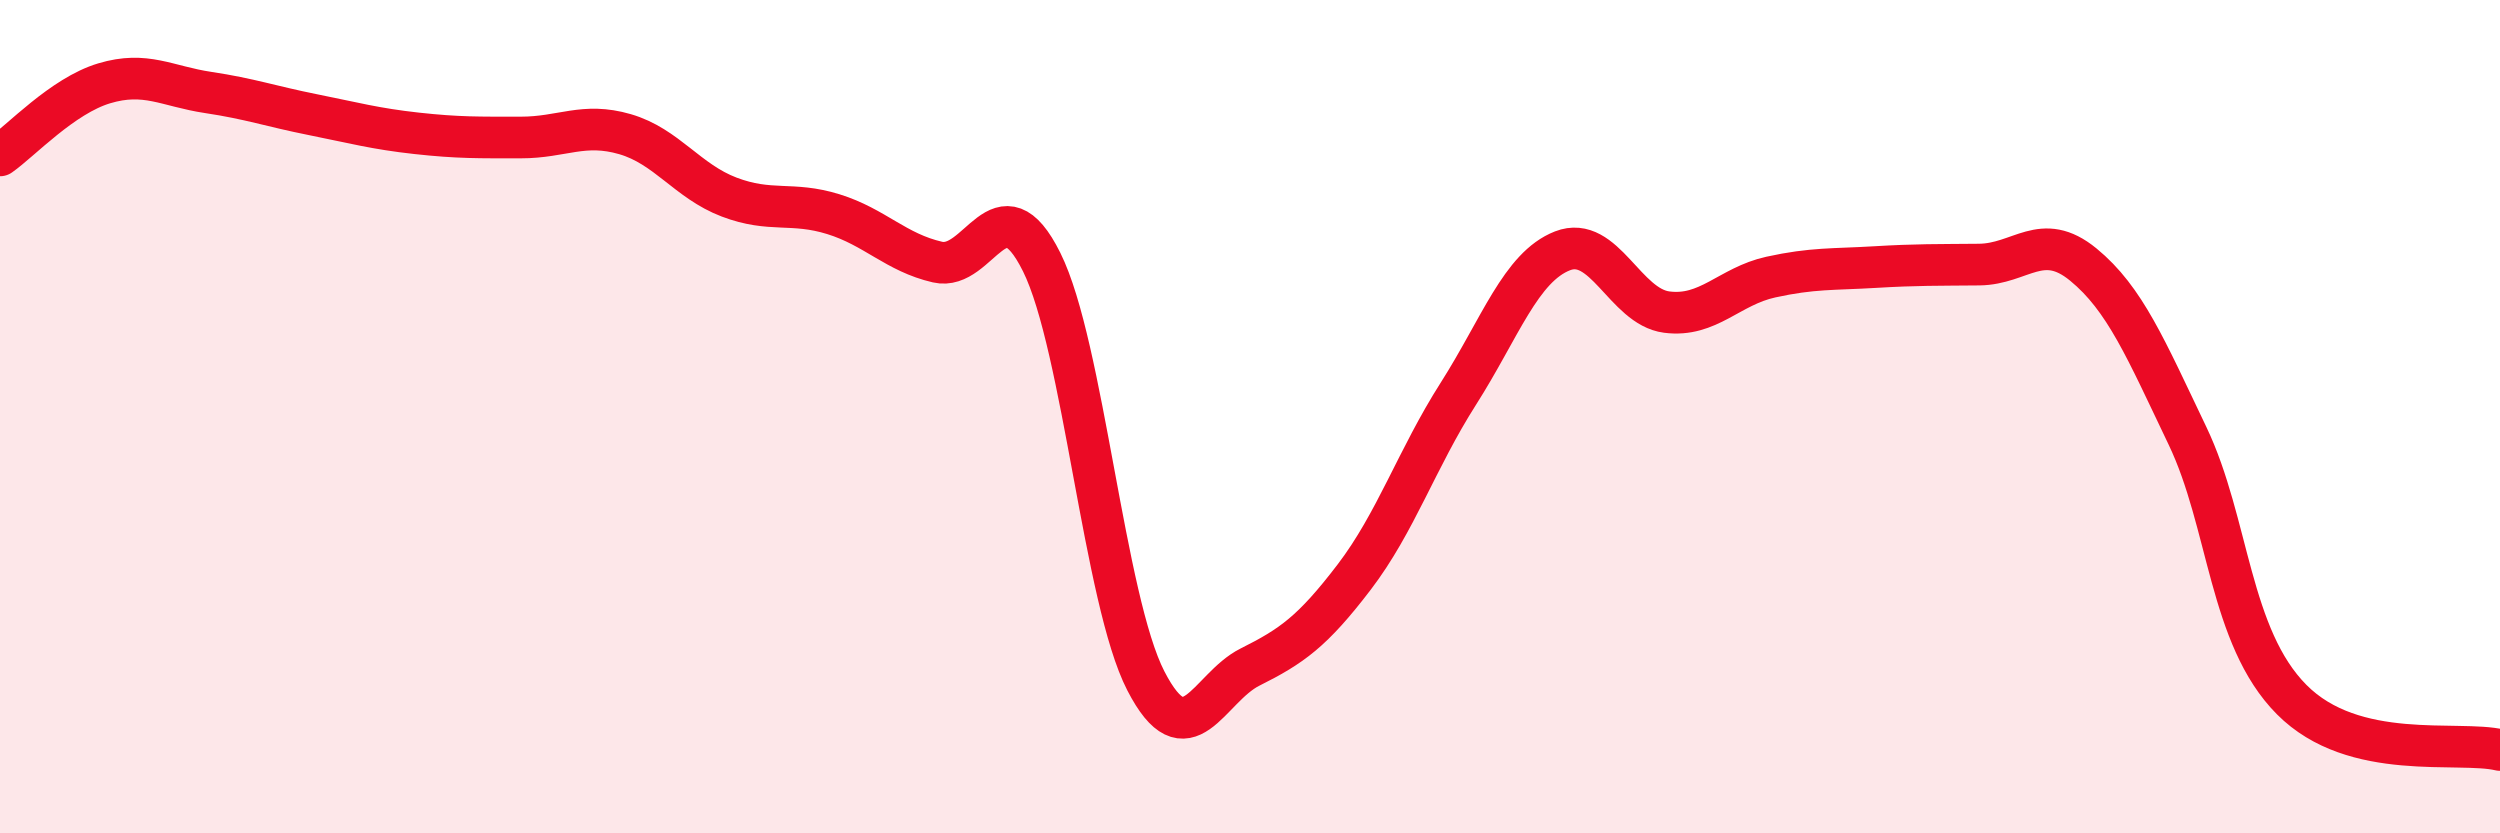
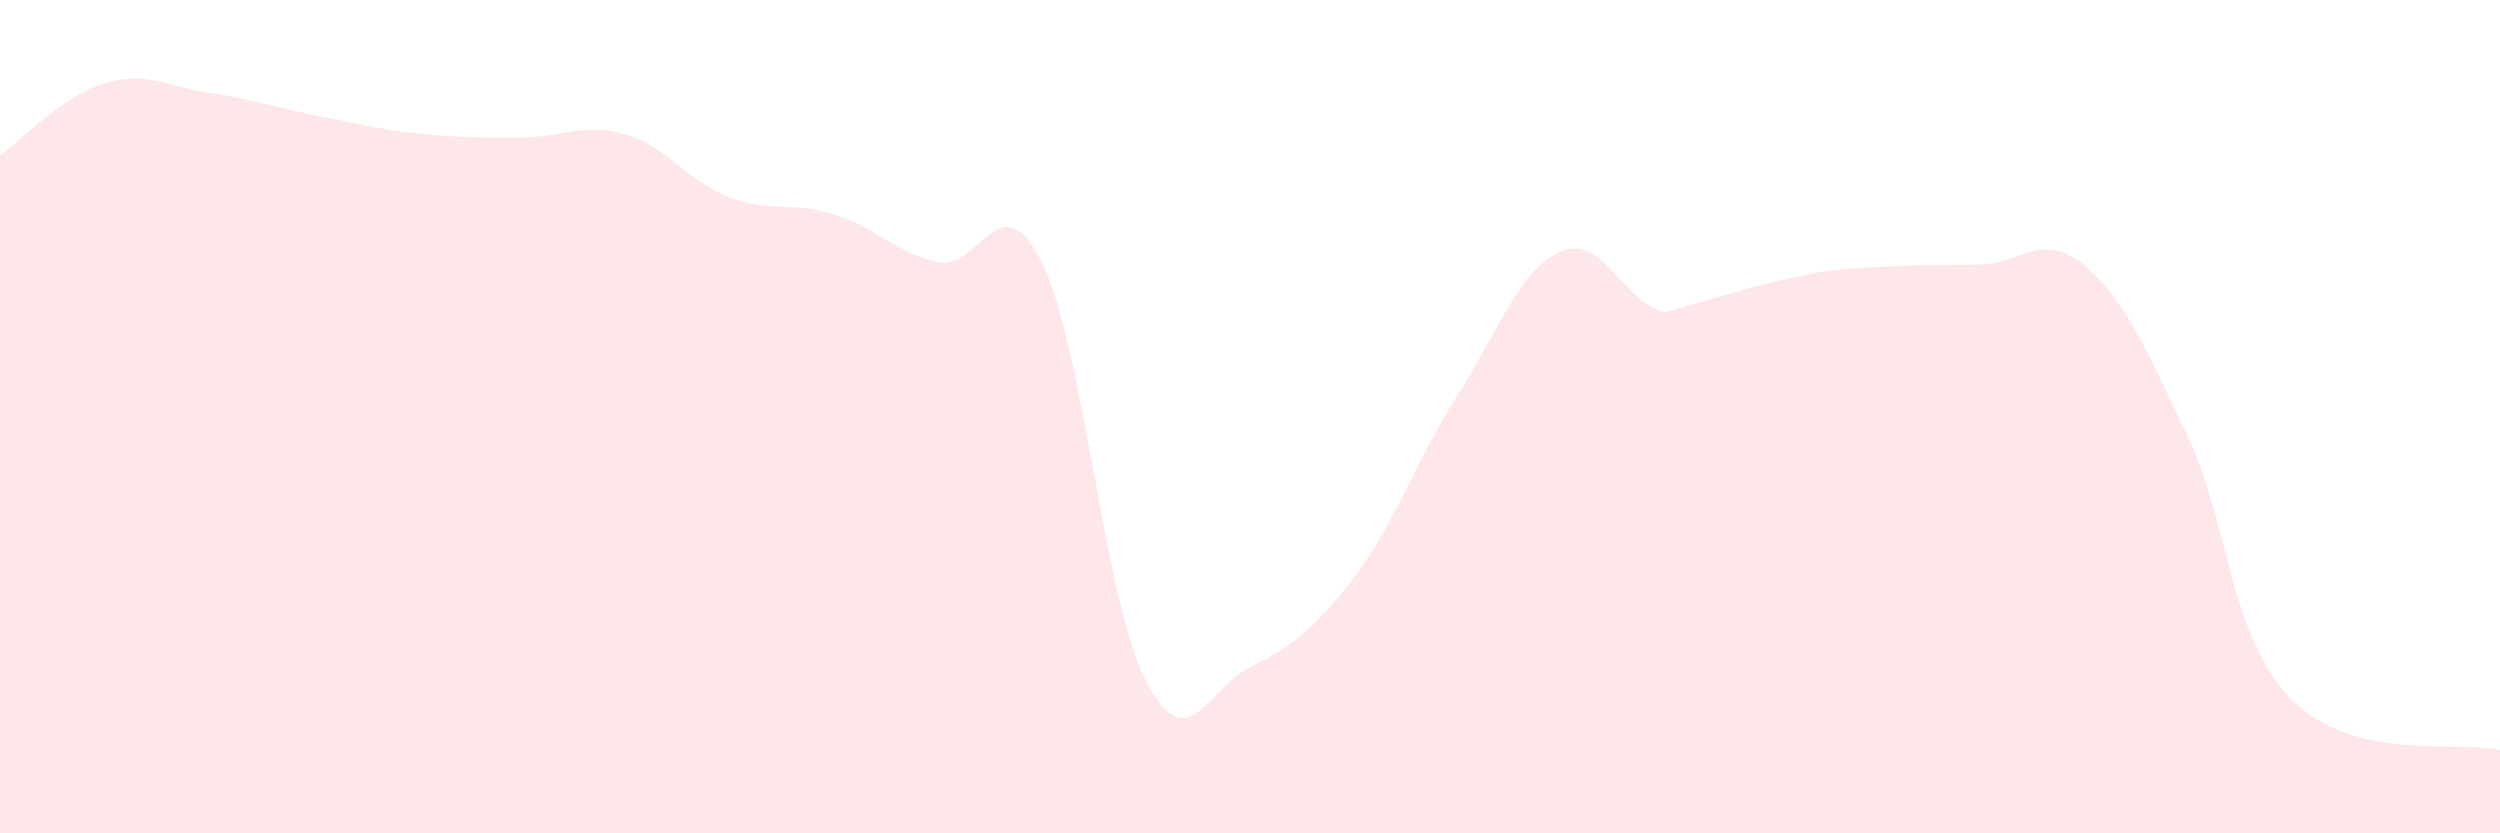
<svg xmlns="http://www.w3.org/2000/svg" width="60" height="20" viewBox="0 0 60 20">
-   <path d="M 0,3.73 C 0.5,3.38 1.5,2.3 2.5,2 C 3.5,1.7 4,2.07 5,2.22 C 6,2.37 6.5,2.55 7.5,2.75 C 8.5,2.95 9,3.09 10,3.2 C 11,3.31 11.5,3.3 12.5,3.3 C 13.5,3.3 14,2.93 15,3.22 C 16,3.51 16.5,4.35 17.5,4.73 C 18.5,5.11 19,4.83 20,5.14 C 21,5.45 21.5,6.06 22.5,6.29 C 23.5,6.52 24,4.28 25,6.29 C 26,8.3 26.5,14.4 27.5,16.34 C 28.5,18.28 29,16.51 30,16.01 C 31,15.51 31.5,15.16 32.5,13.85 C 33.5,12.54 34,11.02 35,9.45 C 36,7.88 36.5,6.41 37.5,6.02 C 38.5,5.63 39,7.36 40,7.49 C 41,7.62 41.5,6.87 42.5,6.65 C 43.5,6.43 44,6.47 45,6.41 C 46,6.35 46.5,6.36 47.5,6.35 C 48.5,6.34 49,5.53 50,6.35 C 51,7.17 51.5,8.37 52.5,10.46 C 53.5,12.55 53.5,15.28 55,16.79 C 56.5,18.3 59,17.76 60,18L60 20L0 20Z" fill="#EB0A25" opacity="0.1" stroke-linecap="round" stroke-linejoin="round" />
-   <path d="M 0,3.73 C 0.5,3.38 1.5,2.3 2.5,2 C 3.5,1.7 4,2.07 5,2.22 C 6,2.37 6.5,2.55 7.5,2.75 C 8.5,2.95 9,3.09 10,3.2 C 11,3.31 11.5,3.3 12.5,3.3 C 13.5,3.3 14,2.93 15,3.22 C 16,3.51 16.5,4.35 17.5,4.73 C 18.5,5.11 19,4.83 20,5.14 C 21,5.45 21.5,6.06 22.5,6.29 C 23.5,6.52 24,4.28 25,6.29 C 26,8.3 26.5,14.4 27.5,16.34 C 28.5,18.28 29,16.51 30,16.01 C 31,15.51 31.5,15.16 32.5,13.85 C 33.5,12.54 34,11.02 35,9.45 C 36,7.88 36.5,6.41 37.5,6.02 C 38.5,5.63 39,7.36 40,7.49 C 41,7.62 41.5,6.87 42.5,6.65 C 43.5,6.43 44,6.47 45,6.41 C 46,6.35 46.5,6.36 47.5,6.35 C 48.5,6.34 49,5.53 50,6.35 C 51,7.17 51.5,8.37 52.5,10.46 C 53.5,12.55 53.5,15.28 55,16.79 C 56.5,18.3 59,17.76 60,18" stroke="#EB0A25" stroke-width="1" fill="none" stroke-linecap="round" stroke-linejoin="round" />
+   <path d="M 0,3.73 C 0.5,3.38 1.5,2.3 2.5,2 C 3.5,1.7 4,2.07 5,2.22 C 6,2.37 6.5,2.55 7.5,2.75 C 8.5,2.95 9,3.09 10,3.2 C 11,3.31 11.5,3.3 12.5,3.3 C 13.5,3.3 14,2.93 15,3.22 C 16,3.51 16.5,4.35 17.5,4.73 C 18.5,5.11 19,4.83 20,5.14 C 21,5.45 21.5,6.06 22.5,6.29 C 23.5,6.52 24,4.28 25,6.29 C 26,8.3 26.5,14.4 27.5,16.34 C 28.5,18.28 29,16.51 30,16.01 C 31,15.51 31.5,15.16 32.5,13.85 C 33.5,12.54 34,11.02 35,9.45 C 36,7.88 36.5,6.41 37.5,6.02 C 38.5,5.63 39,7.36 40,7.49 C 43.5,6.43 44,6.47 45,6.41 C 46,6.35 46.5,6.36 47.5,6.35 C 48.5,6.34 49,5.53 50,6.35 C 51,7.17 51.5,8.37 52.5,10.46 C 53.5,12.55 53.5,15.28 55,16.79 C 56.5,18.3 59,17.76 60,18L60 20L0 20Z" fill="#EB0A25" opacity="0.1" stroke-linecap="round" stroke-linejoin="round" />
</svg>